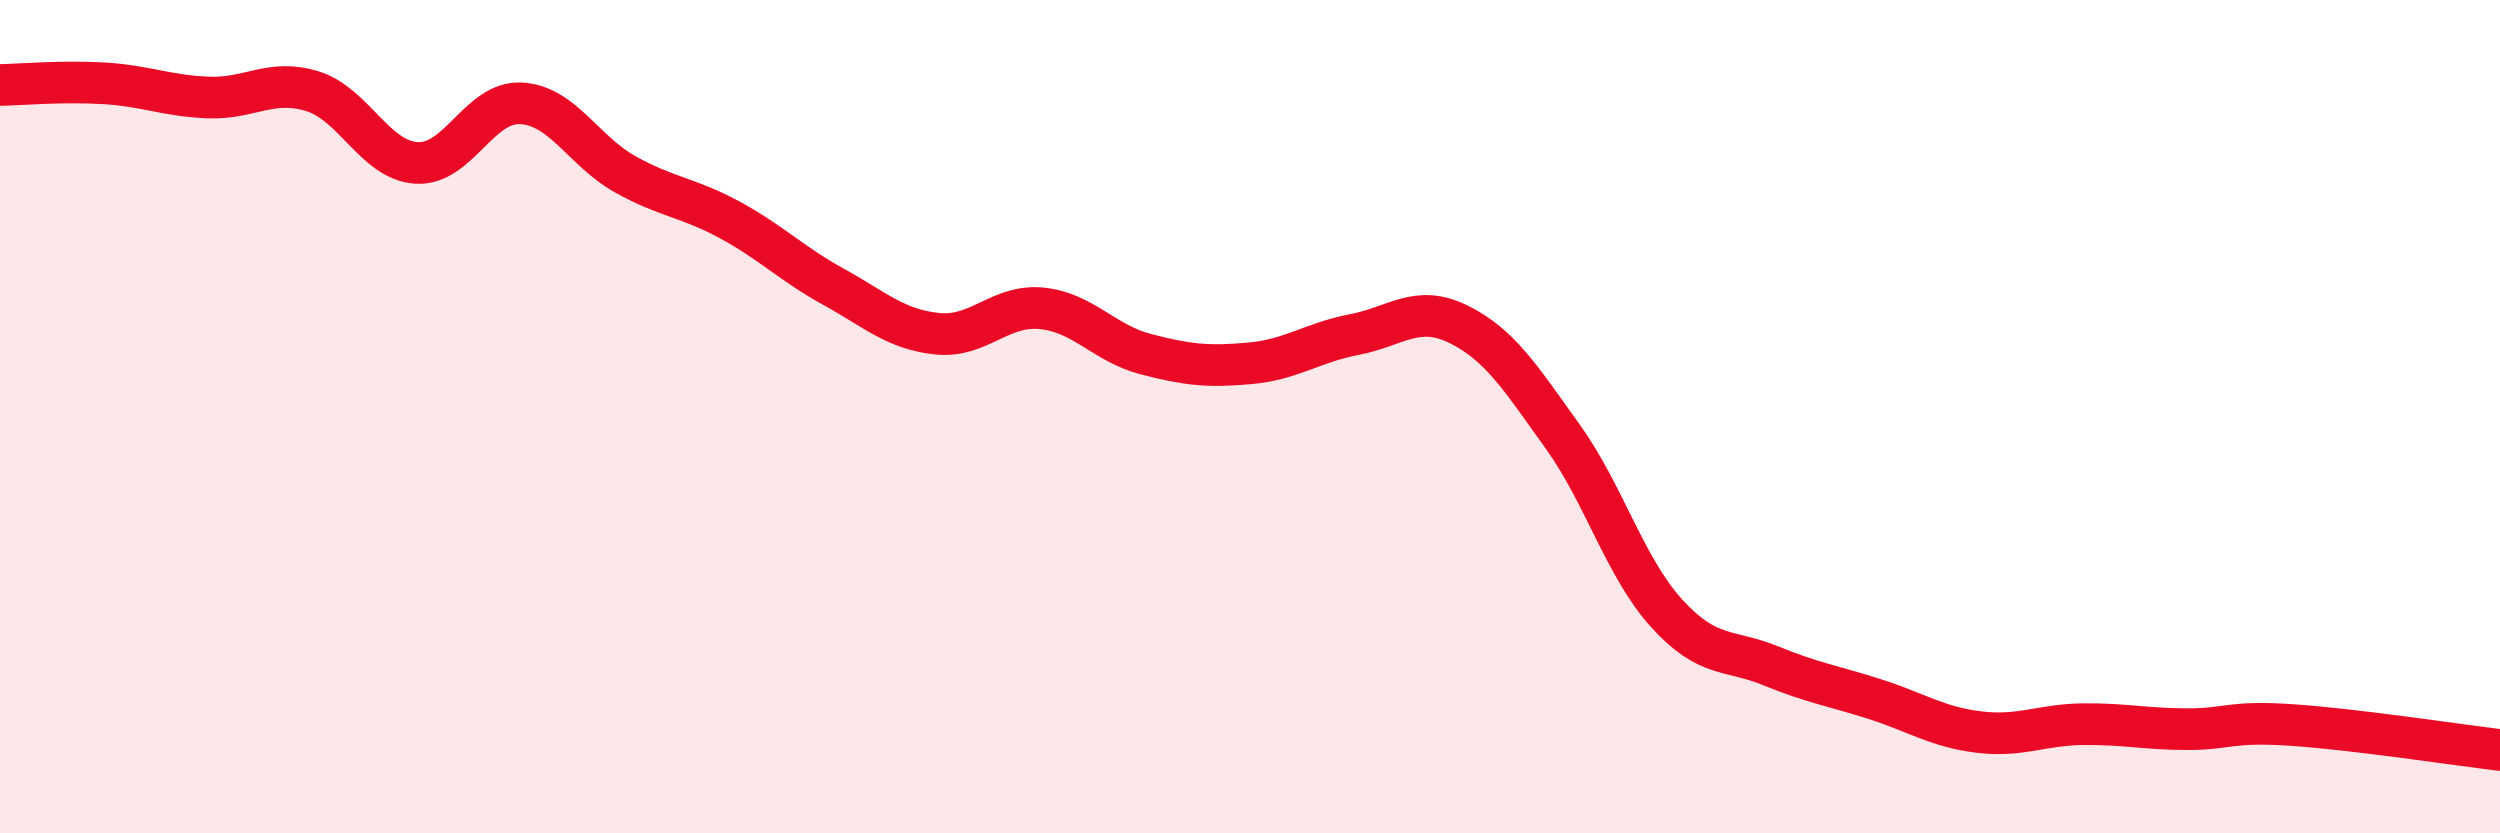
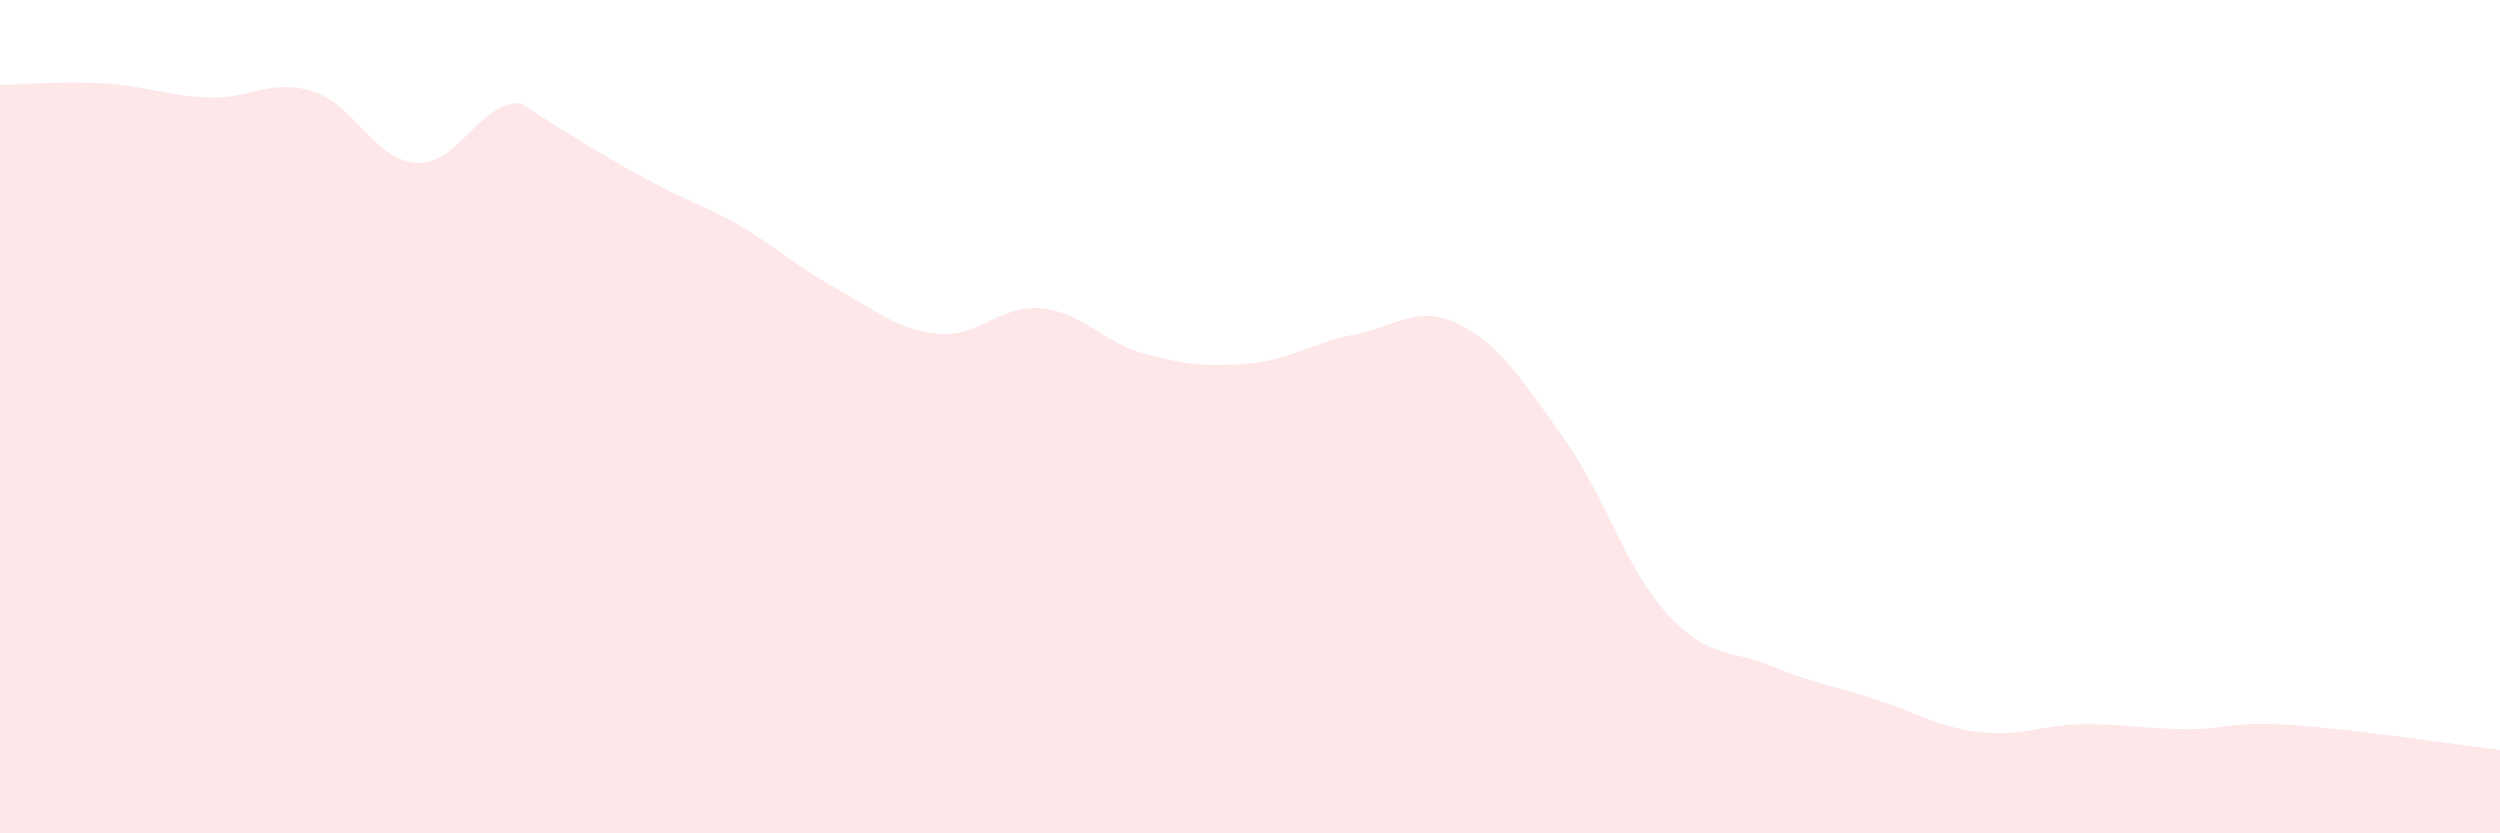
<svg xmlns="http://www.w3.org/2000/svg" width="60" height="20" viewBox="0 0 60 20">
-   <path d="M 0,2.04 C 0.5,2.03 1.5,1.94 2.5,2 C 3.5,2.06 4,2.3 5,2.34 C 6,2.38 6.5,1.88 7.5,2.19 C 8.5,2.5 9,3.85 10,3.91 C 11,3.97 11.5,2.43 12.5,2.48 C 13.5,2.53 14,3.62 15,4.18 C 16,4.74 16.5,4.73 17.5,5.27 C 18.5,5.81 19,6.33 20,6.88 C 21,7.43 21.5,7.91 22.5,8.01 C 23.5,8.11 24,7.3 25,7.4 C 26,7.5 26.5,8.24 27.5,8.5 C 28.5,8.76 29,8.81 30,8.72 C 31,8.63 31.5,8.22 32.5,8.03 C 33.5,7.84 34,7.29 35,7.78 C 36,8.27 36.5,9.08 37.5,10.47 C 38.5,11.86 39,13.62 40,14.72 C 41,15.82 41.5,15.57 42.5,15.98 C 43.5,16.39 44,16.46 45,16.78 C 46,17.1 46.5,17.45 47.5,17.57 C 48.5,17.69 49,17.39 50,17.38 C 51,17.37 51.5,17.5 52.5,17.5 C 53.5,17.5 53.5,17.3 55,17.4 C 56.5,17.5 59,17.88 60,18L60 20L0 20Z" fill="#EB0A25" opacity="0.1" stroke-linecap="round" stroke-linejoin="round" />
-   <path d="M 0,2.04 C 0.5,2.03 1.5,1.94 2.5,2 C 3.5,2.06 4,2.3 5,2.34 C 6,2.38 6.5,1.88 7.5,2.19 C 8.5,2.5 9,3.85 10,3.91 C 11,3.97 11.5,2.43 12.5,2.48 C 13.5,2.53 14,3.62 15,4.18 C 16,4.74 16.5,4.73 17.5,5.27 C 18.5,5.81 19,6.33 20,6.88 C 21,7.43 21.5,7.91 22.5,8.01 C 23.5,8.11 24,7.3 25,7.4 C 26,7.5 26.5,8.24 27.5,8.5 C 28.5,8.76 29,8.81 30,8.72 C 31,8.63 31.5,8.22 32.5,8.03 C 33.5,7.84 34,7.29 35,7.78 C 36,8.27 36.5,9.08 37.5,10.47 C 38.5,11.86 39,13.62 40,14.72 C 41,15.82 41.5,15.57 42.5,15.98 C 43.5,16.39 44,16.46 45,16.78 C 46,17.1 46.5,17.45 47.5,17.57 C 48.5,17.69 49,17.39 50,17.38 C 51,17.37 51.5,17.5 52.5,17.5 C 53.5,17.5 53.5,17.3 55,17.4 C 56.5,17.5 59,17.88 60,18" stroke="#EB0A25" stroke-width="1" fill="none" stroke-linecap="round" stroke-linejoin="round" />
+   <path d="M 0,2.04 C 0.5,2.03 1.5,1.94 2.5,2 C 3.5,2.06 4,2.3 5,2.34 C 6,2.38 6.5,1.88 7.5,2.19 C 8.5,2.5 9,3.85 10,3.91 C 11,3.97 11.5,2.43 12.5,2.48 C 16,4.74 16.5,4.73 17.5,5.27 C 18.5,5.81 19,6.33 20,6.88 C 21,7.43 21.5,7.91 22.5,8.01 C 23.5,8.11 24,7.3 25,7.4 C 26,7.5 26.5,8.24 27.5,8.5 C 28.5,8.76 29,8.81 30,8.72 C 31,8.63 31.5,8.22 32.5,8.03 C 33.5,7.84 34,7.29 35,7.78 C 36,8.27 36.5,9.08 37.5,10.47 C 38.5,11.86 39,13.62 40,14.72 C 41,15.82 41.5,15.57 42.5,15.98 C 43.5,16.39 44,16.46 45,16.78 C 46,17.1 46.5,17.45 47.5,17.57 C 48.5,17.69 49,17.39 50,17.38 C 51,17.37 51.5,17.5 52.5,17.5 C 53.5,17.5 53.5,17.3 55,17.4 C 56.5,17.5 59,17.88 60,18L60 20L0 20Z" fill="#EB0A25" opacity="0.1" stroke-linecap="round" stroke-linejoin="round" />
</svg>